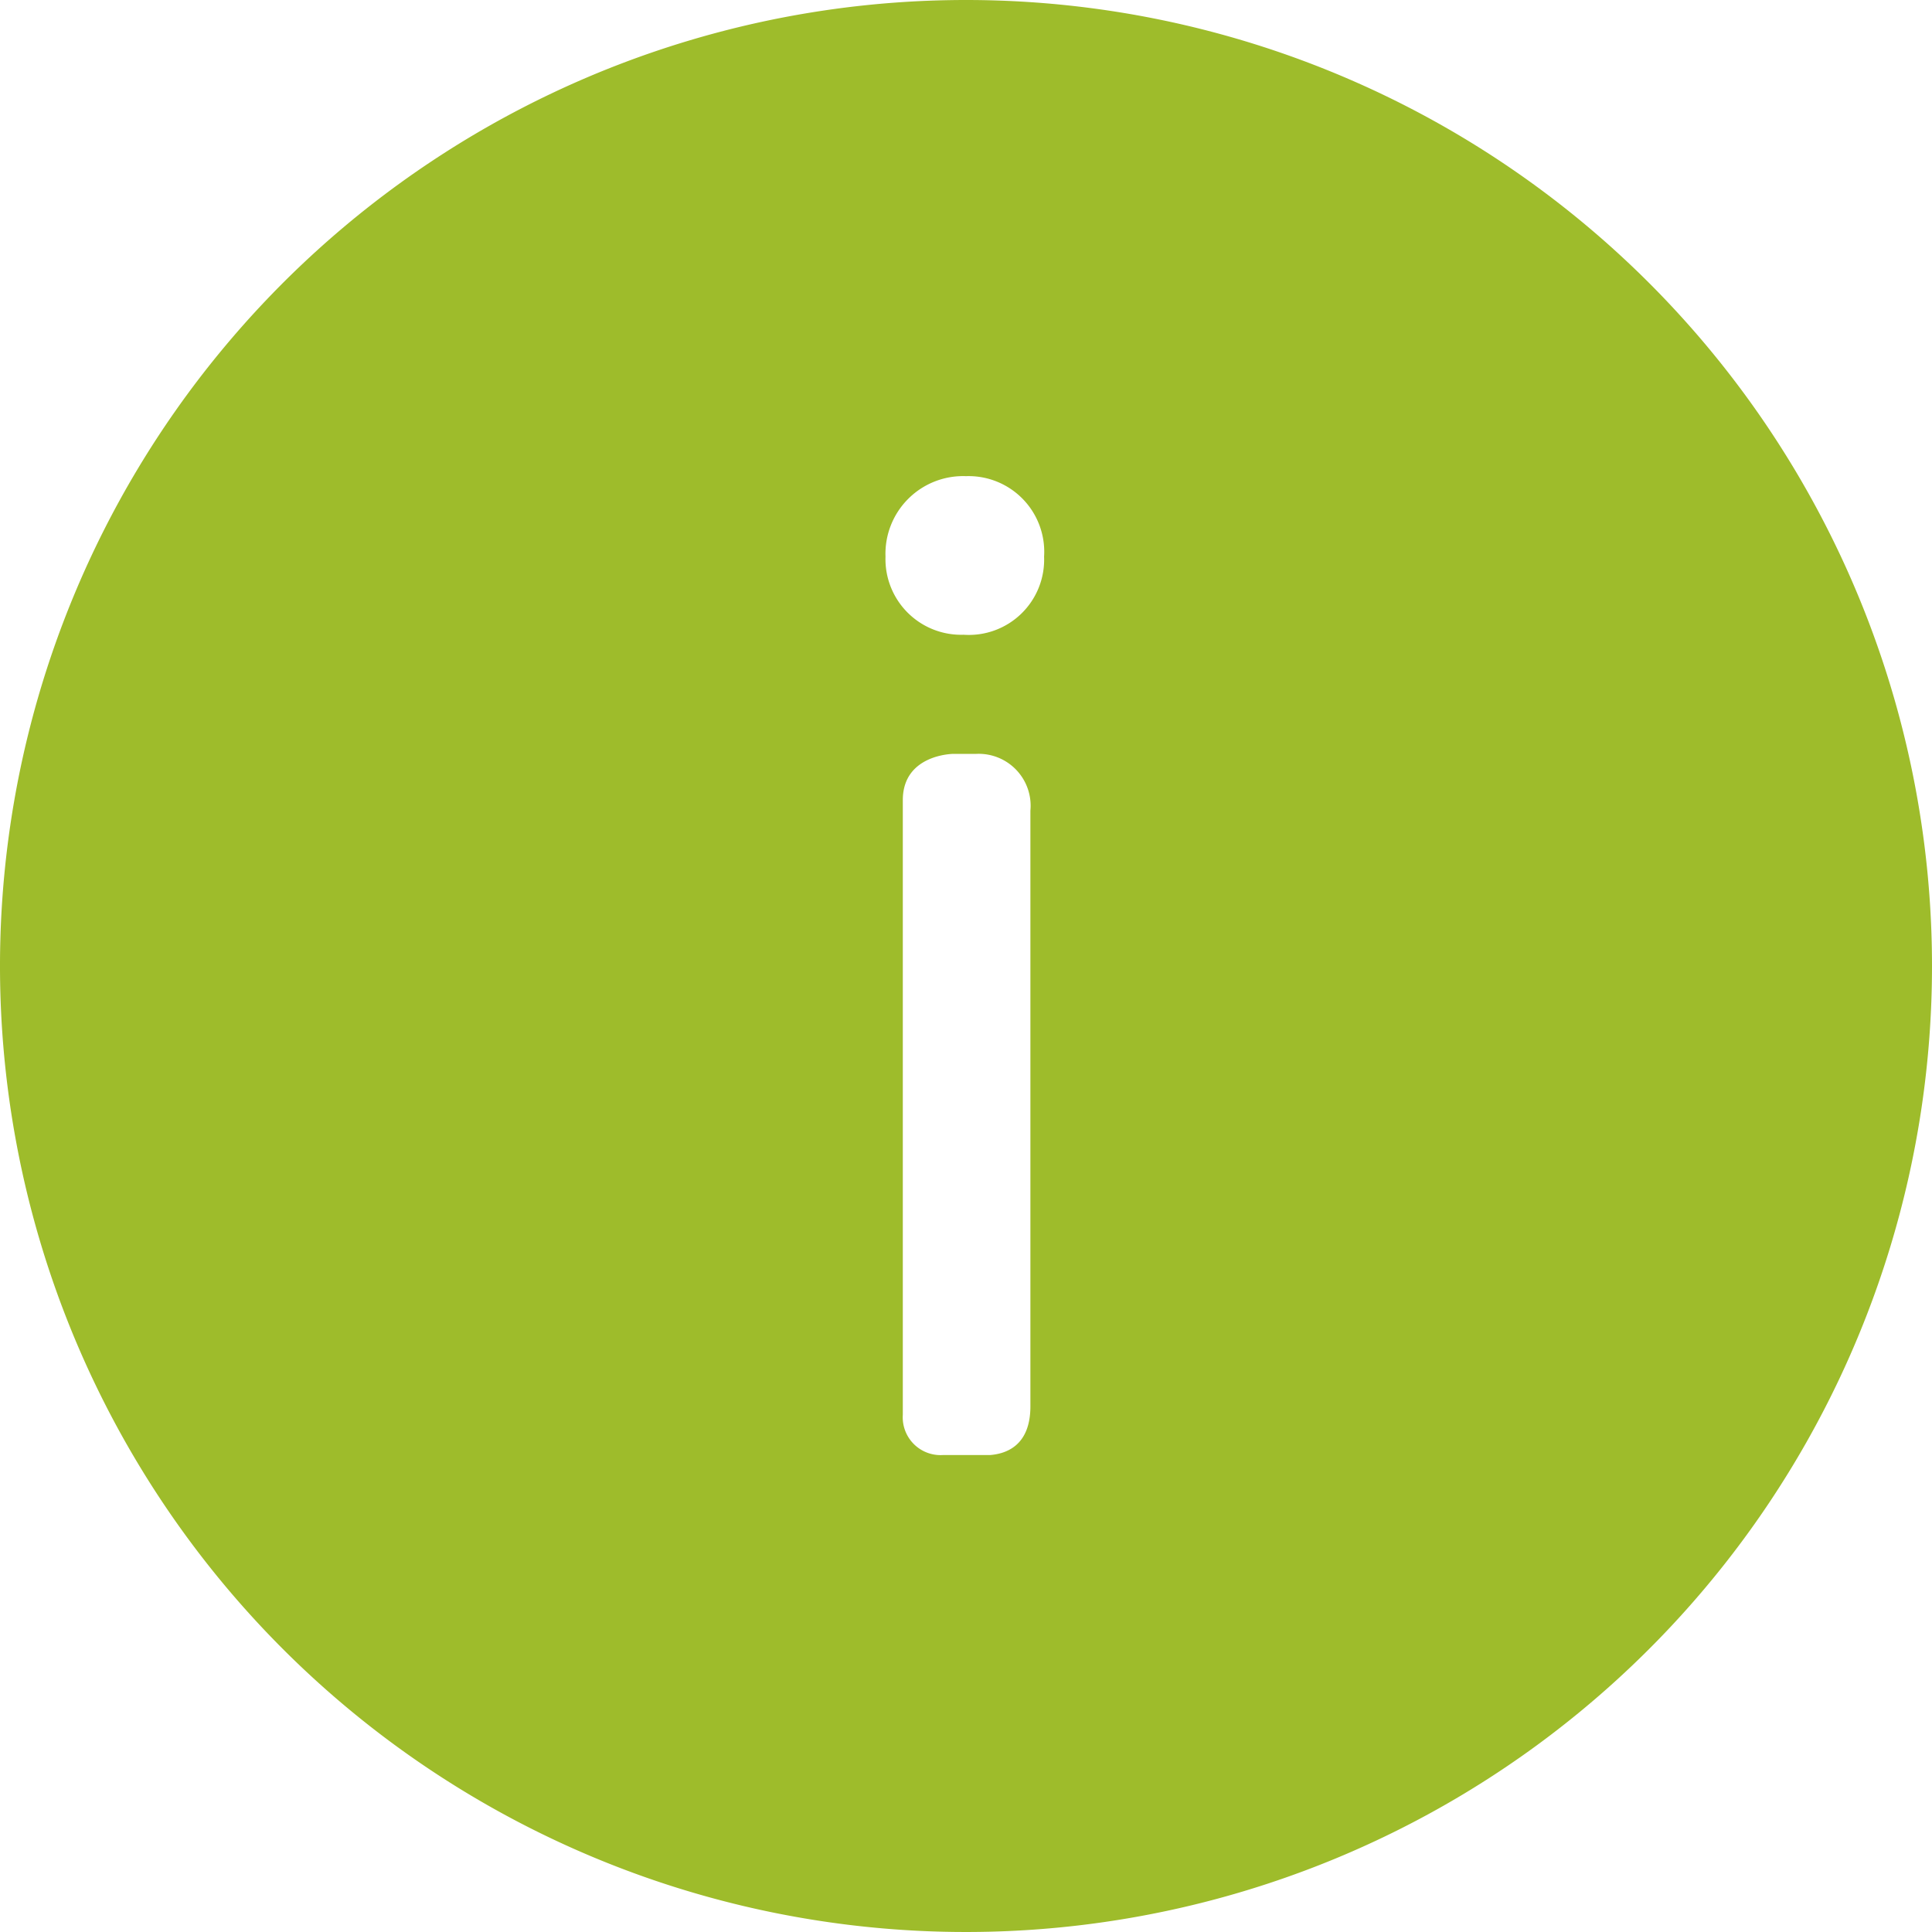
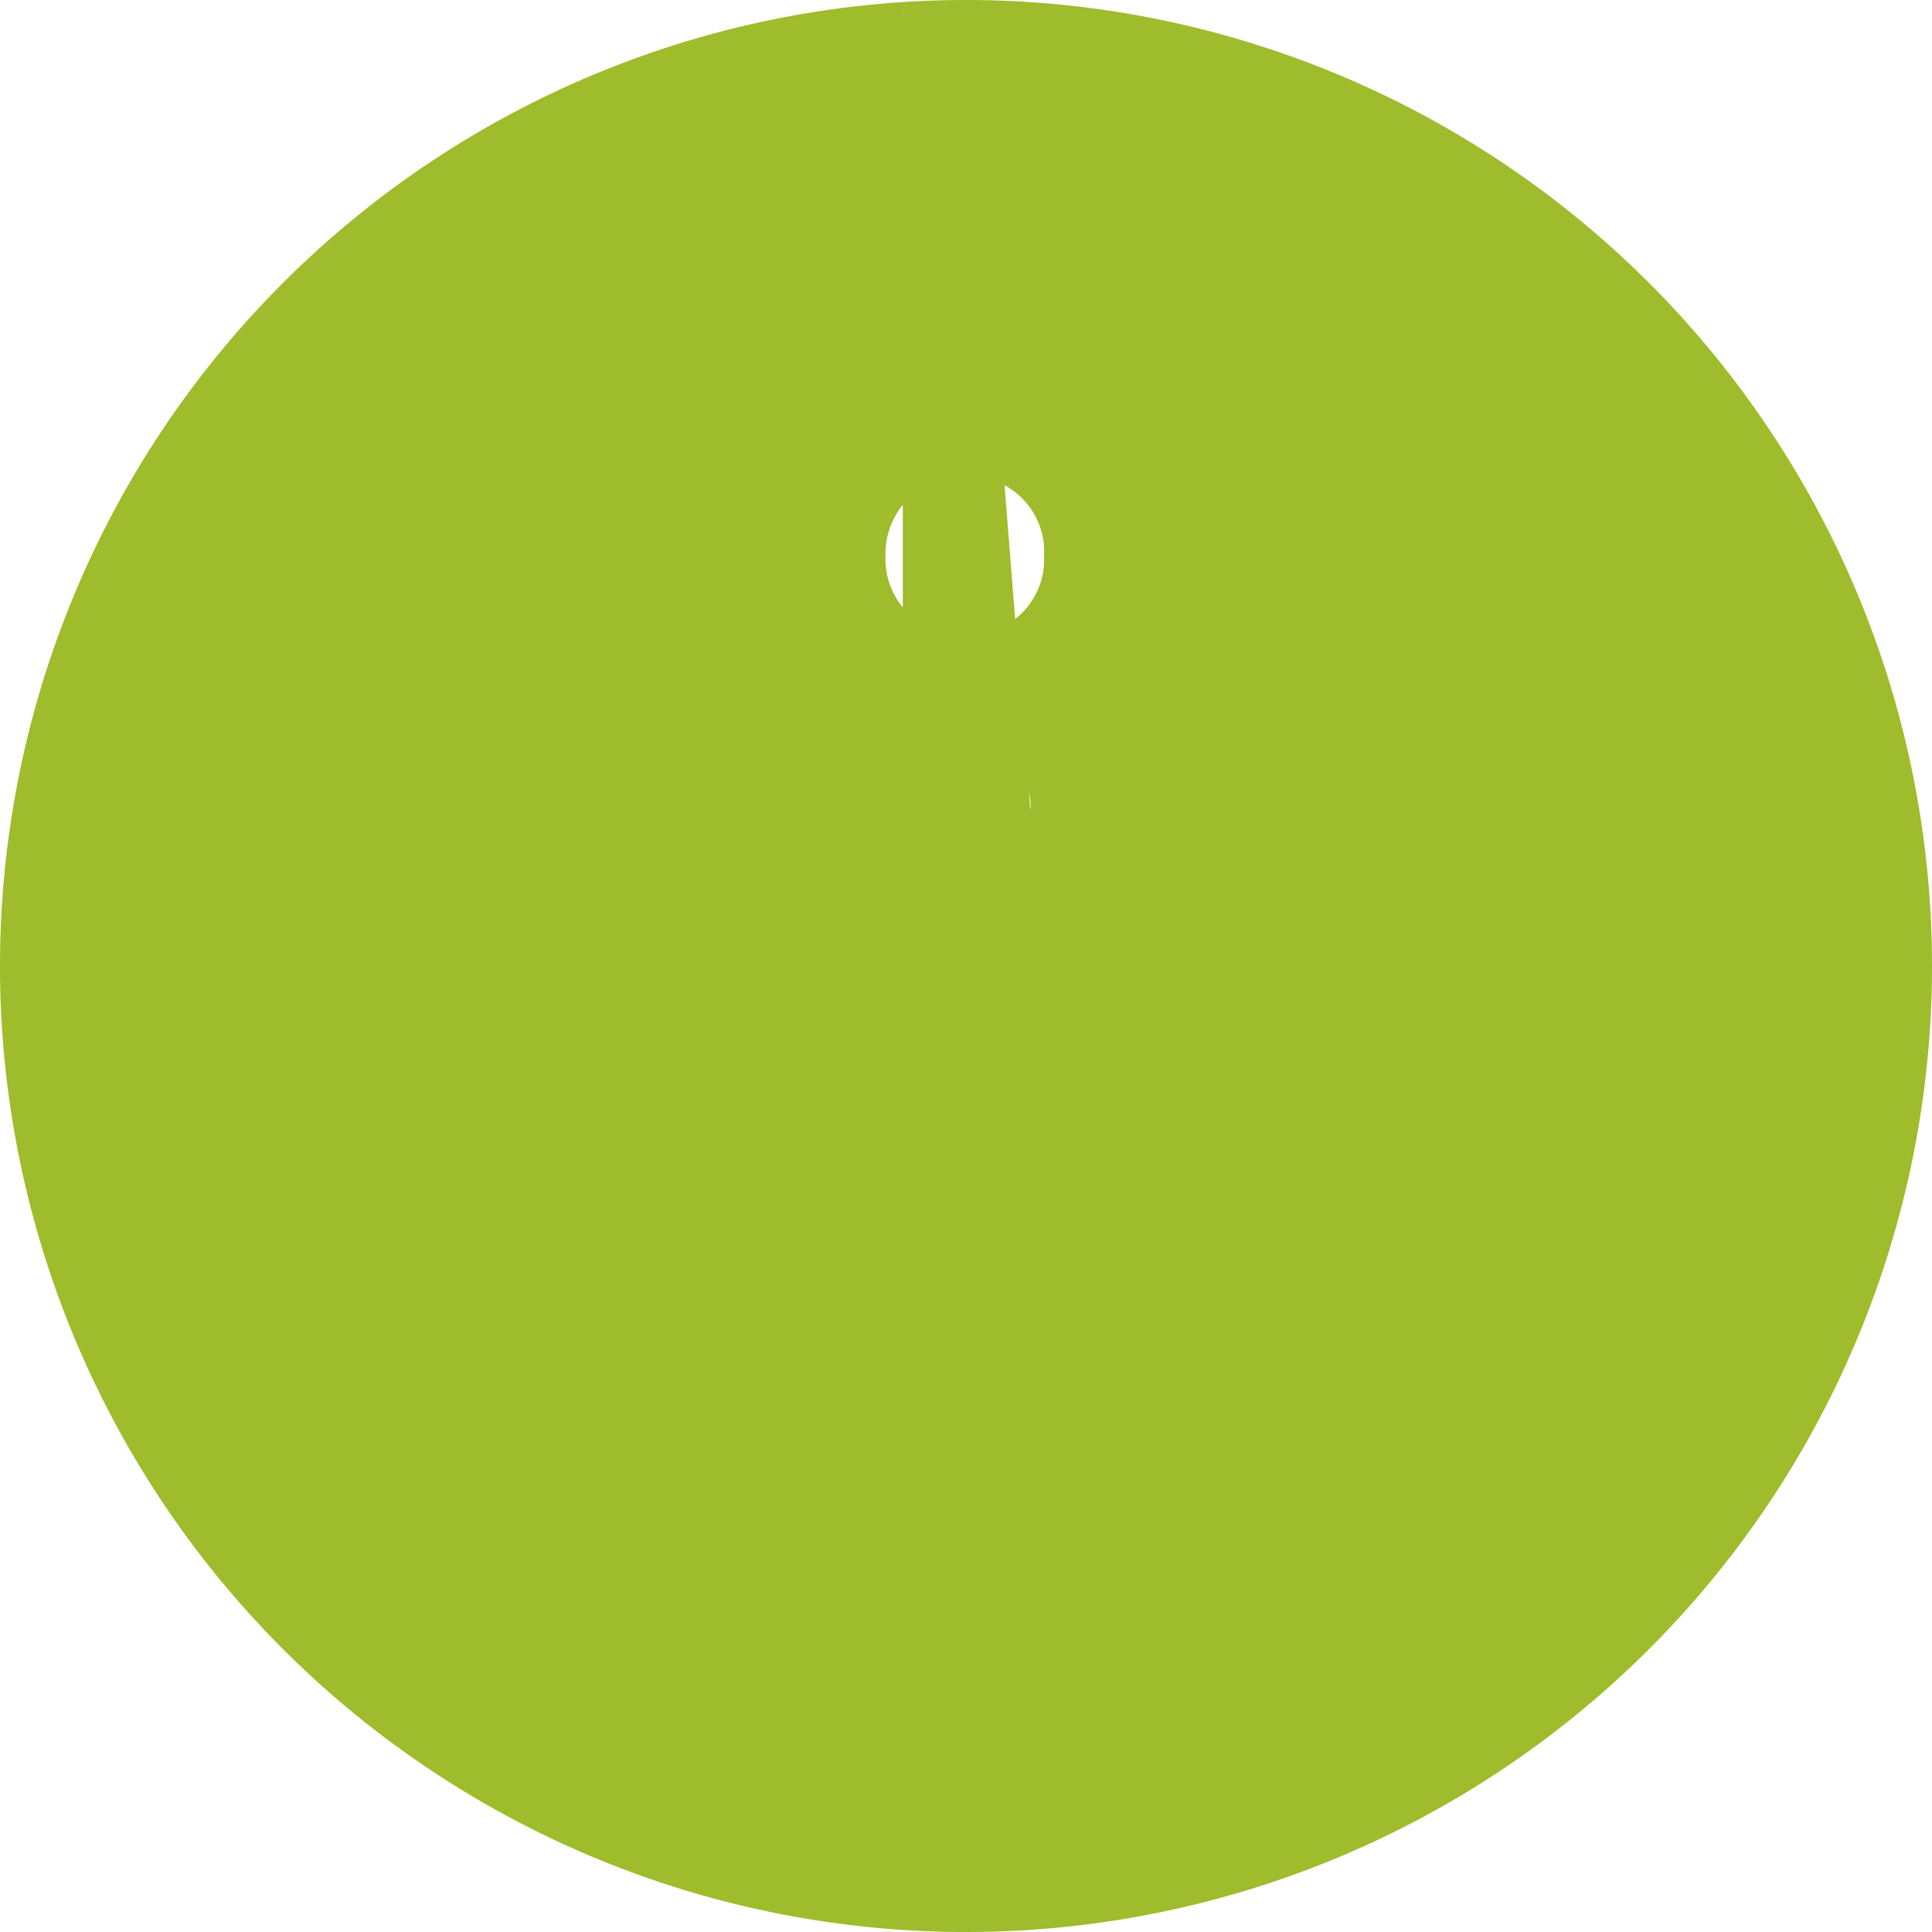
<svg xmlns="http://www.w3.org/2000/svg" id="Layer_1" data-name="Layer 1" viewBox="0 0 48 48">
  <defs>
    <style>.cls-1{fill:#9ebc2b;}</style>
  </defs>
  <title>Infokeb</title>
-   <path class="cls-1" d="M24,0A24,24,0,1,0,48,24,24,24,0,0,0,24,0Zm1.6,34.94c0,1-.63,1.18-1,1.21H23.43a.94.94,0,0,1-1-1V19.88c0-1.14,1.25-1.15,1.25-1.15h.57a1.29,1.29,0,0,1,1.35,1.41ZM23.94,15.77A1.88,1.88,0,0,1,22,13.83a1.93,1.93,0,0,1,2-2,1.88,1.88,0,0,1,1.94,2A1.87,1.87,0,0,1,23.94,15.77Z" />
+   <path class="cls-1" d="M24,0A24,24,0,1,0,48,24,24,24,0,0,0,24,0Zc0,1-.63,1.18-1,1.21H23.43a.94.94,0,0,1-1-1V19.88c0-1.14,1.25-1.15,1.25-1.15h.57a1.29,1.29,0,0,1,1.35,1.41ZM23.94,15.77A1.88,1.88,0,0,1,22,13.83a1.93,1.93,0,0,1,2-2,1.88,1.88,0,0,1,1.94,2A1.87,1.87,0,0,1,23.94,15.77Z" />
</svg>